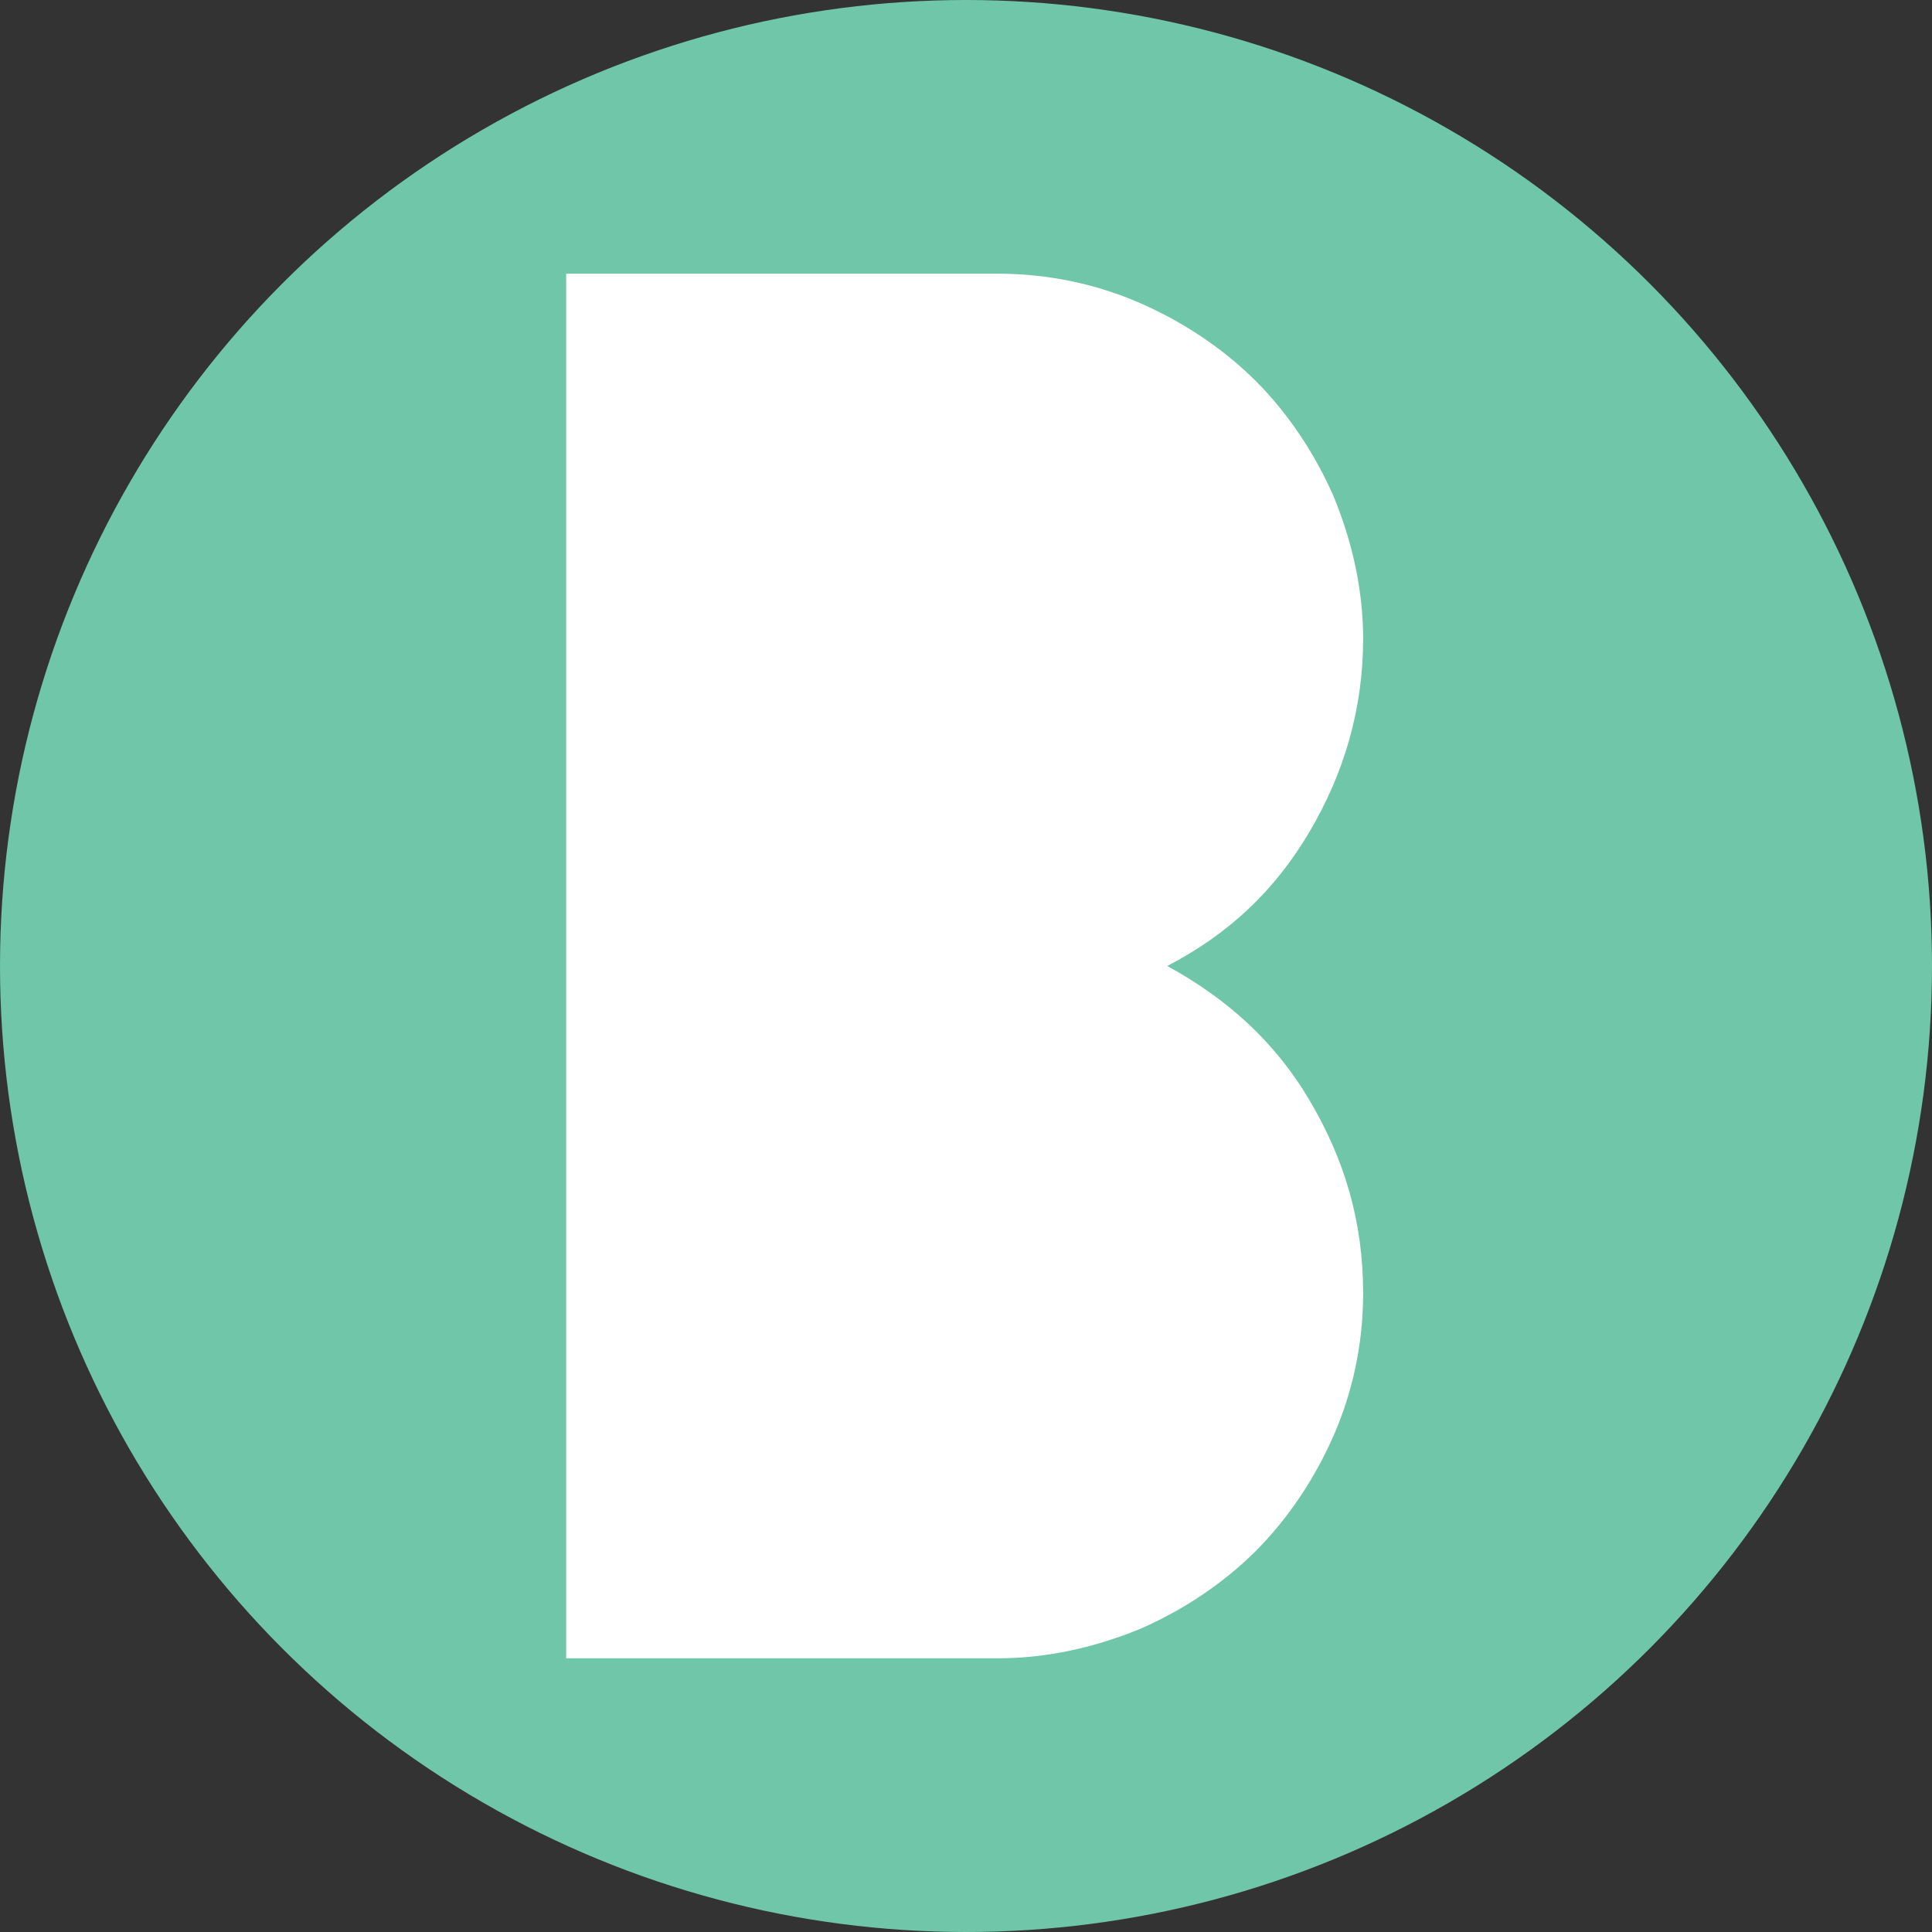
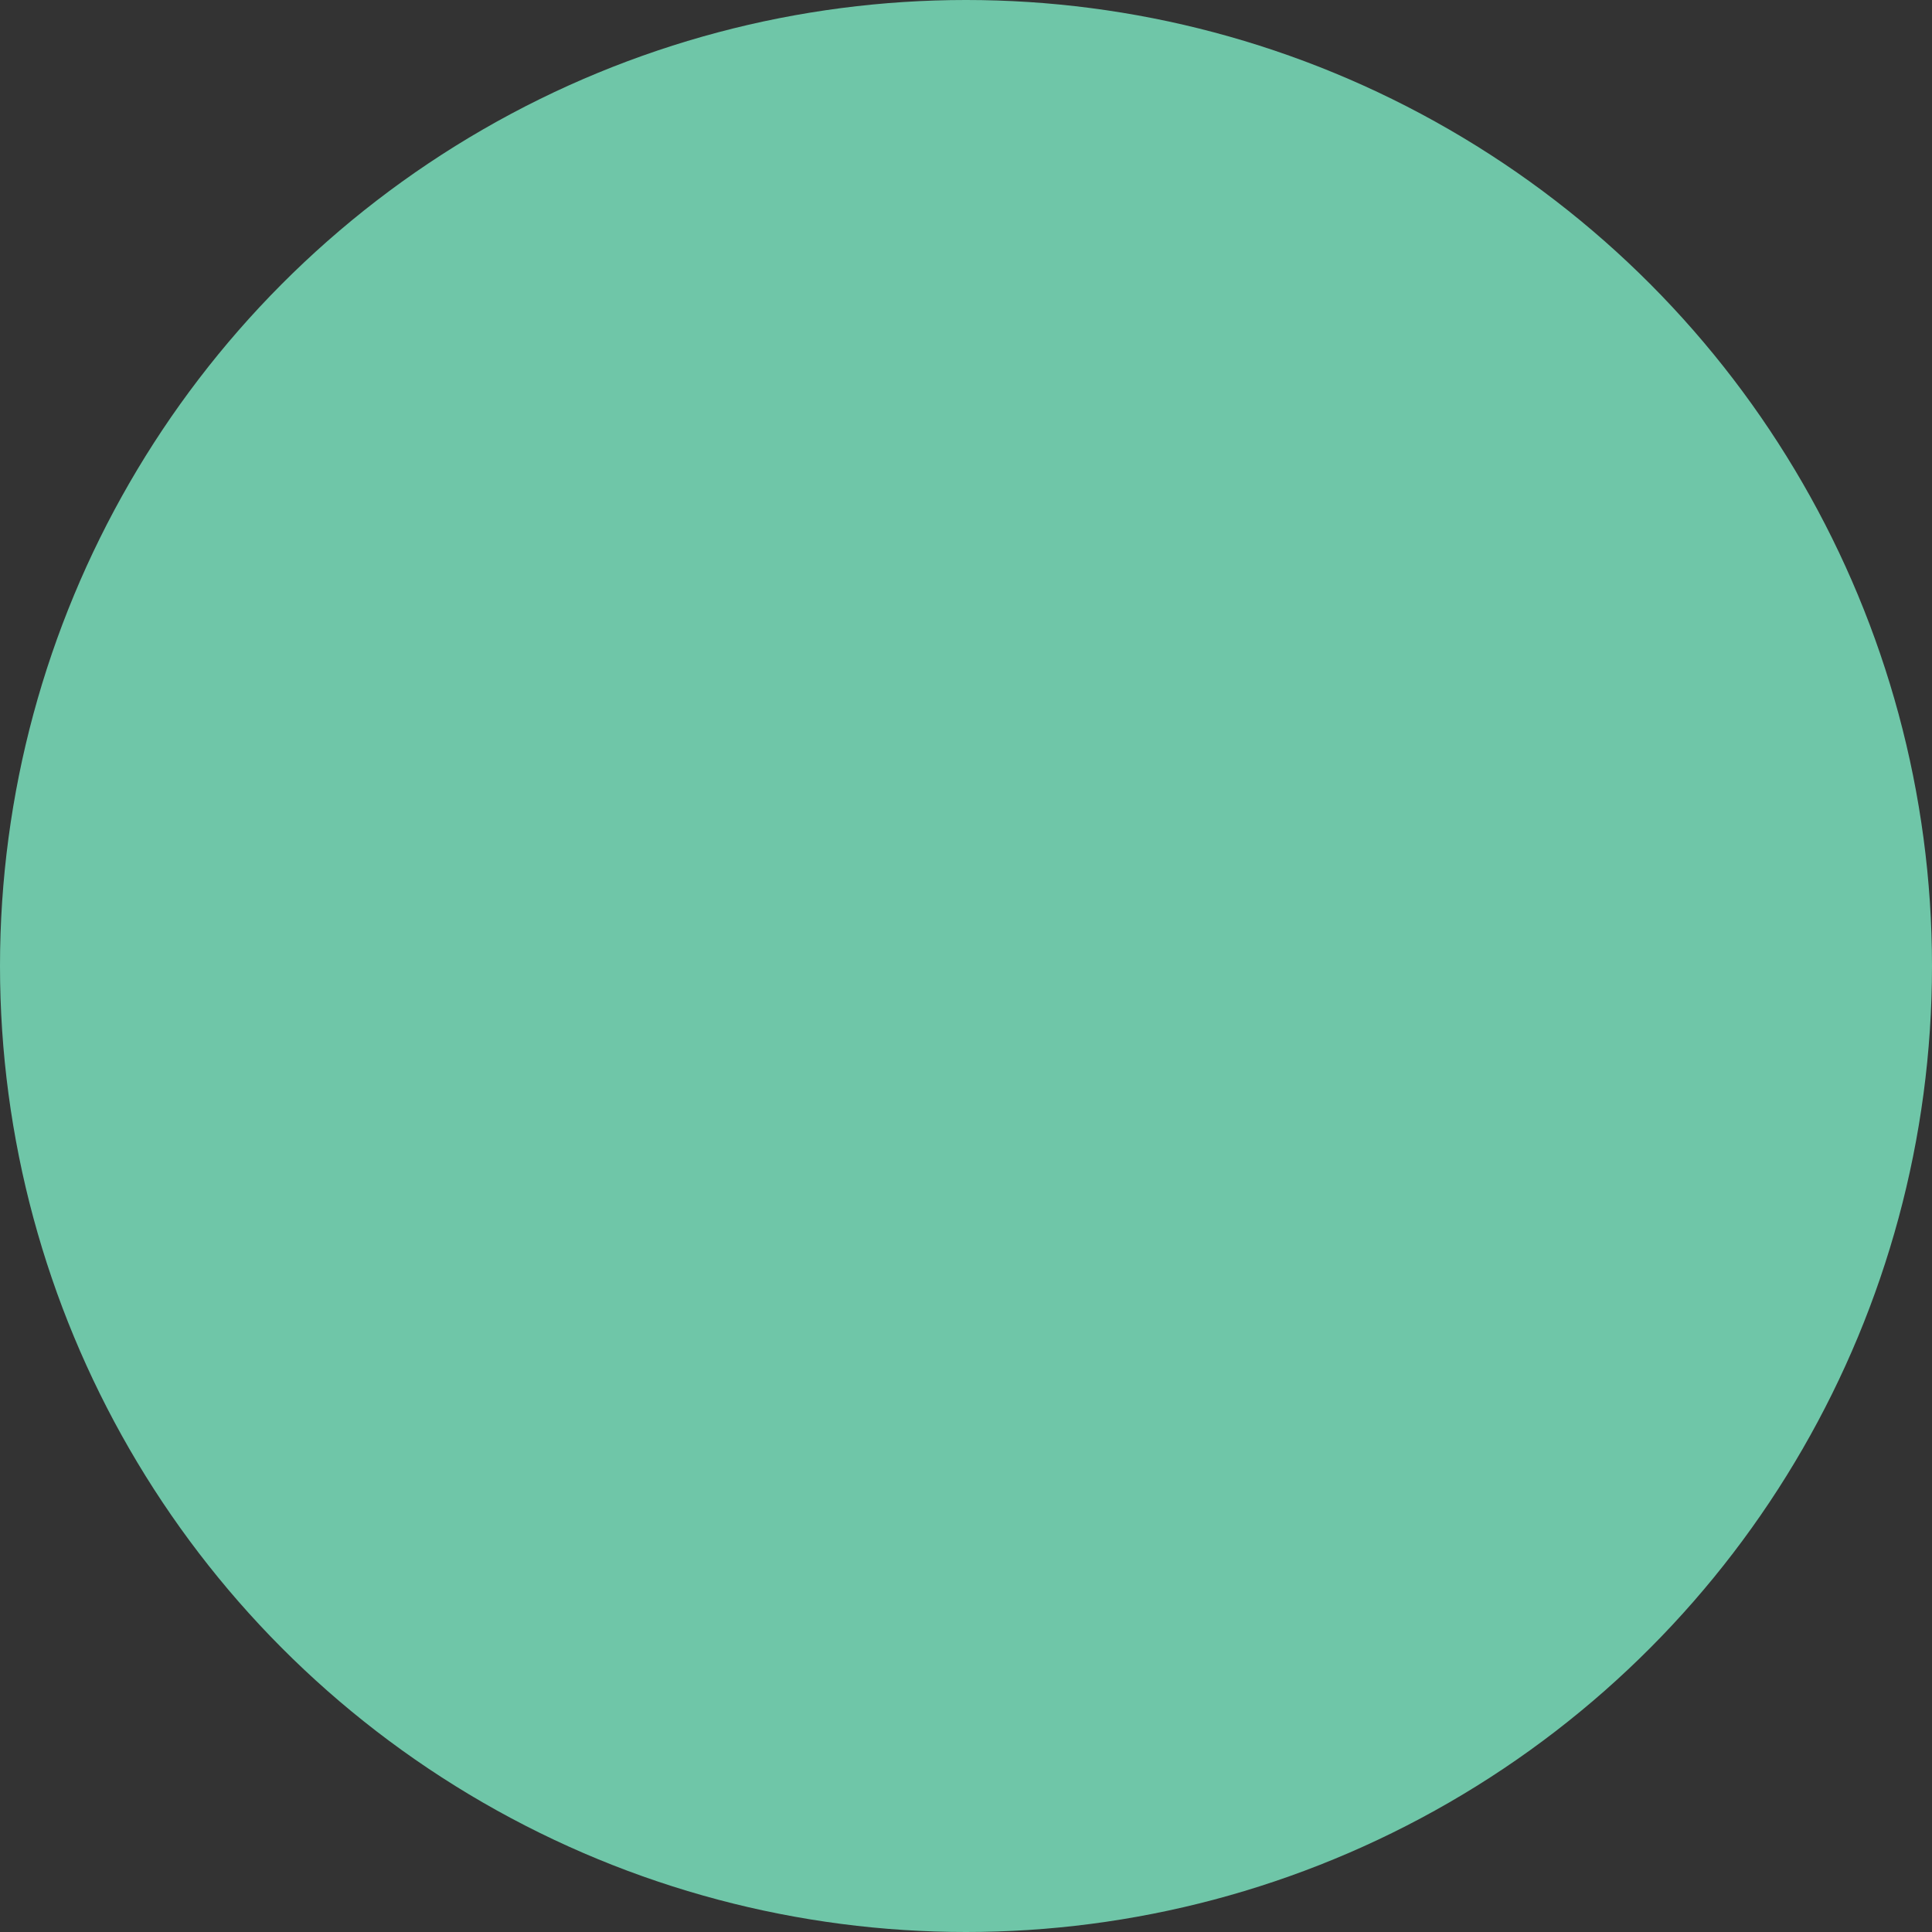
<svg xmlns="http://www.w3.org/2000/svg" xml:space="preserve" style="enable-background:new 0 0 72 72;" viewBox="0 0 72 72" y="0px" x="0px" id="Layer_1" version="1.1">
  <rect x="0" y="0" width="72" height="72" fill="#333333" stroke="none" />
  <style type="text/css">
	.st0{fill:#6FC6A8;}
	.st1{fill:#FFFFFF;}
</style>
  <circle r="36" cy="36" cx="36" class="st0" />
-   <path d="M43.5,36c2.2,1.2,4,2.8,5.3,5s2,4.5,2,7.2c0,1.9-0.4,3.7-1.1,5.3s-1.7,3.1-2.9,4.3c-1.2,1.2-2.7,2.2-4.3,2.9  c-1.7,0.7-3.5,1.1-5.3,1.1h-0.4H21.1V10.2h15.8h0.3c1.9,0,3.7,0.4,5.3,1.1s3.1,1.7,4.3,2.9c1.2,1.2,2.2,2.7,2.9,4.3  c0.7,1.7,1.1,3.5,1.1,5.3c0,2.6-0.7,5-2,7.2C47.5,33.2,45.8,34.8,43.5,36z" class="st1" />
</svg>